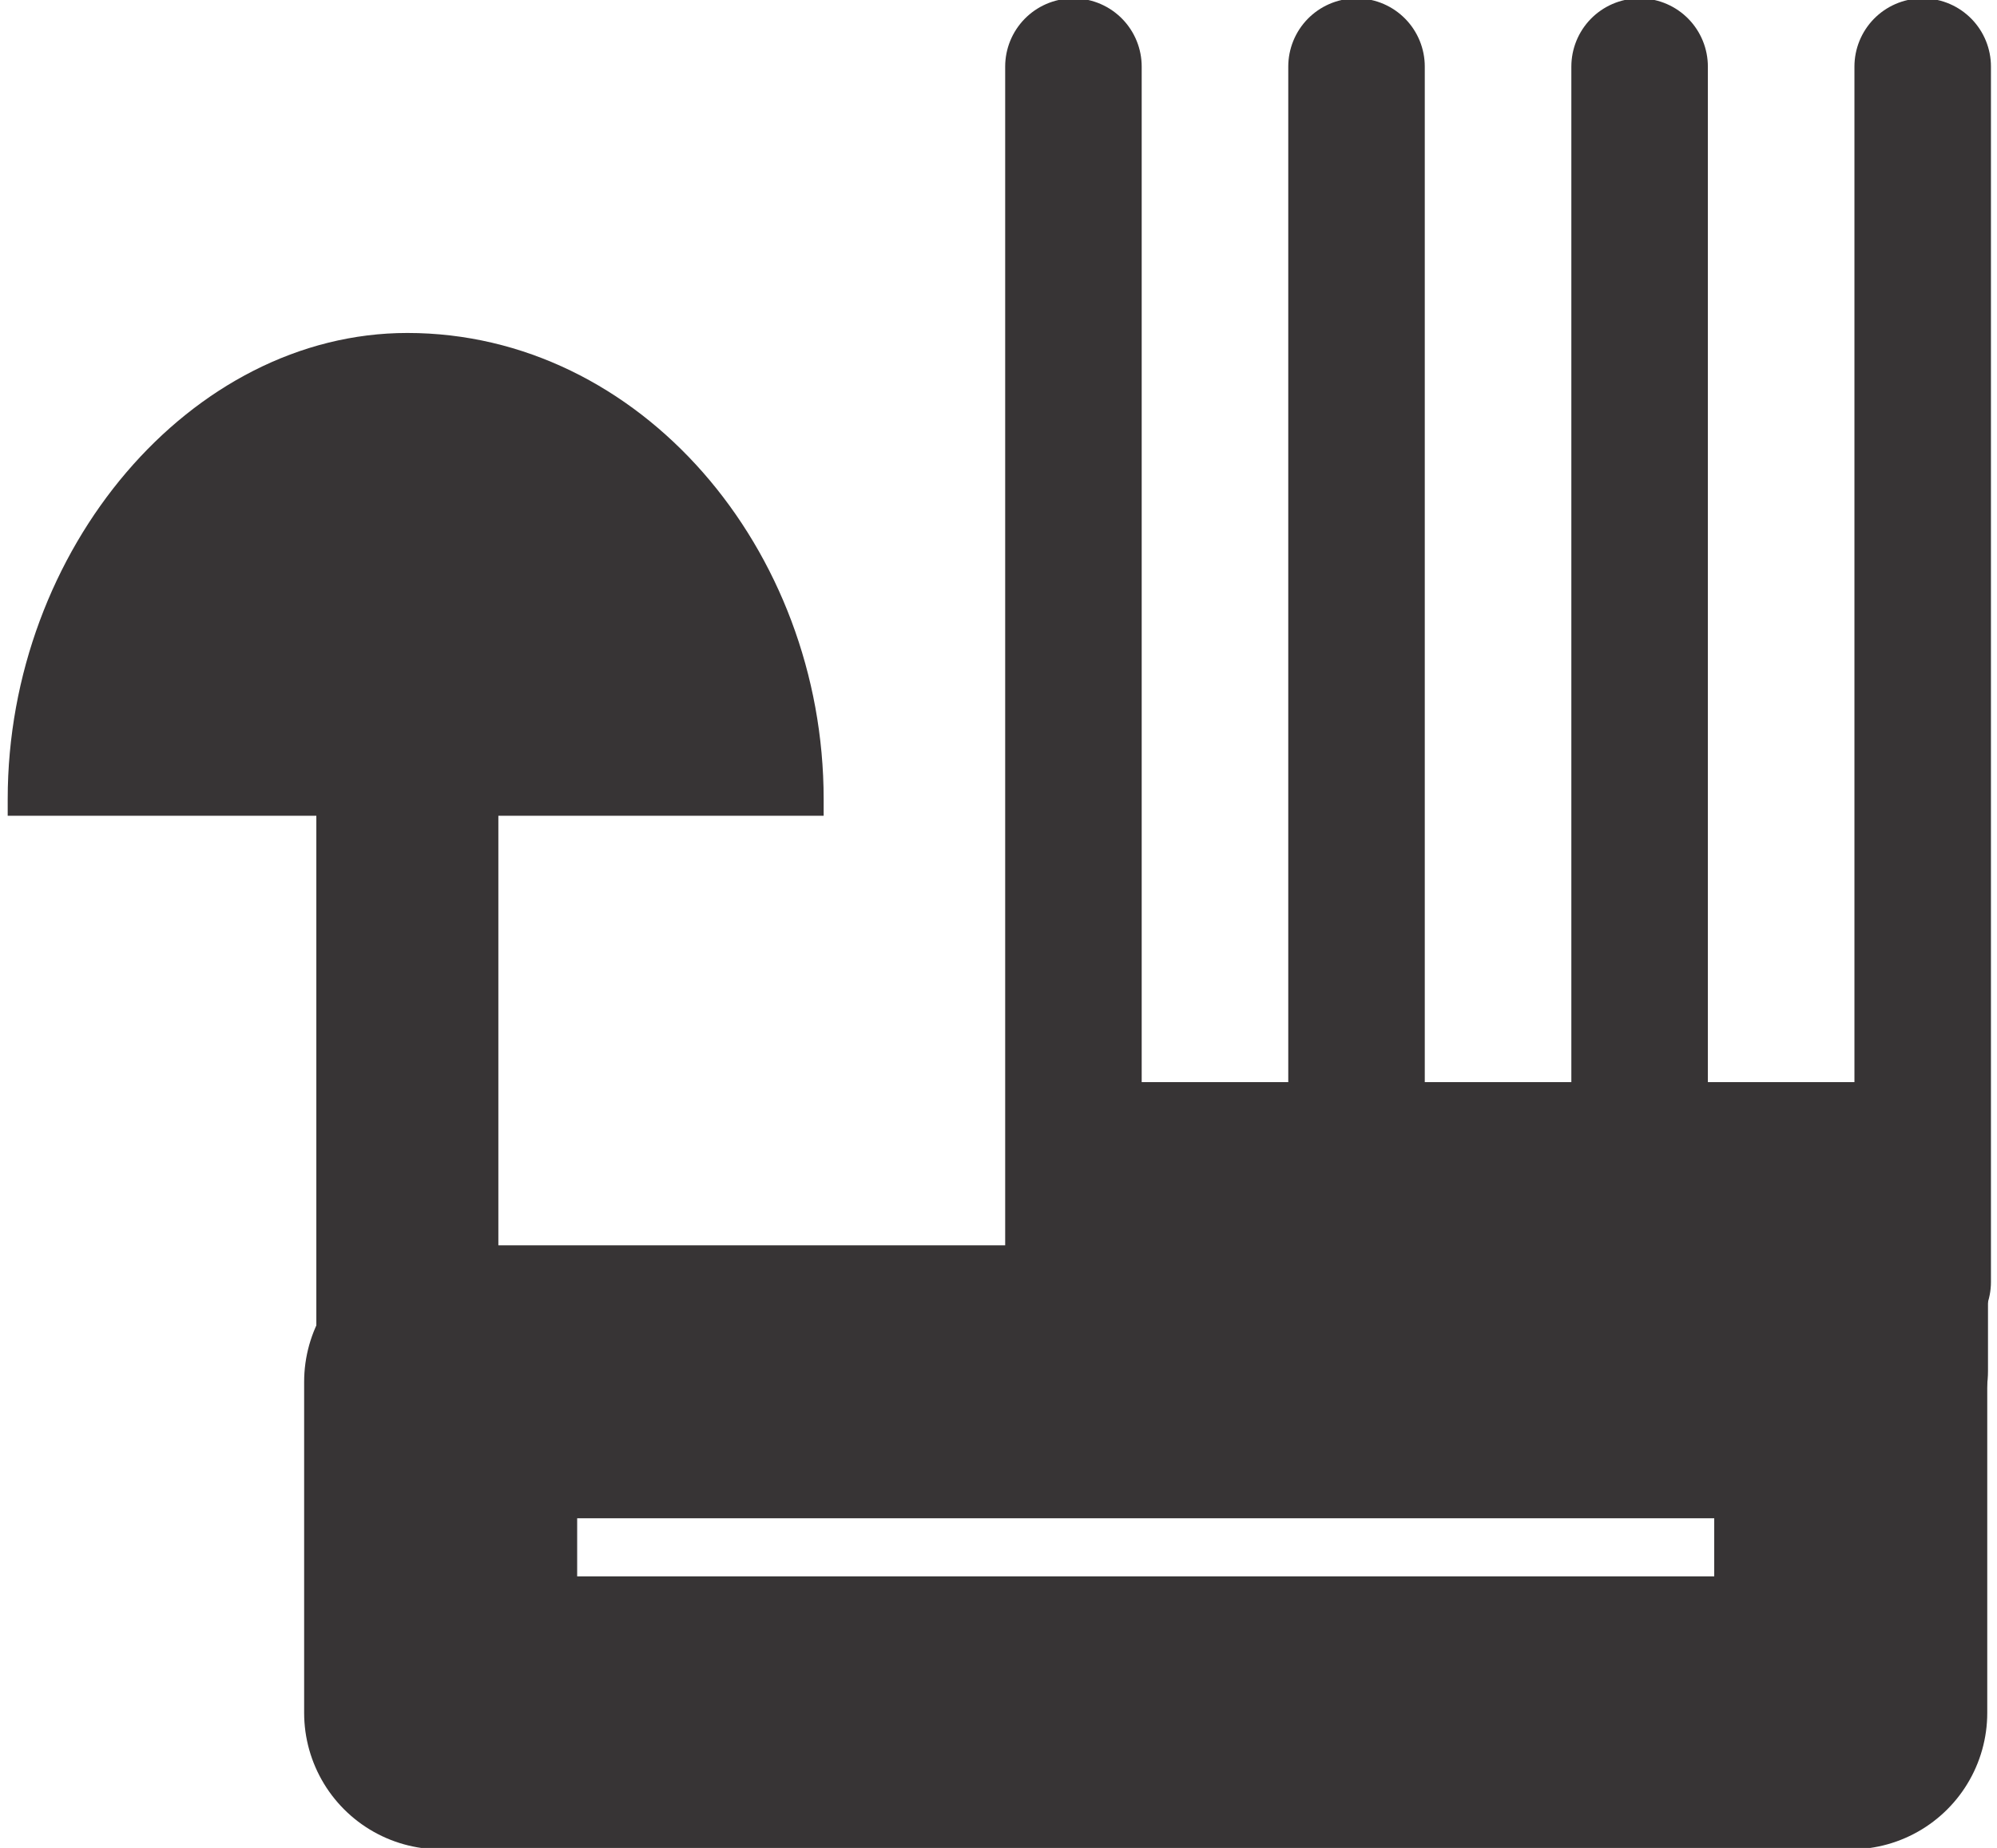
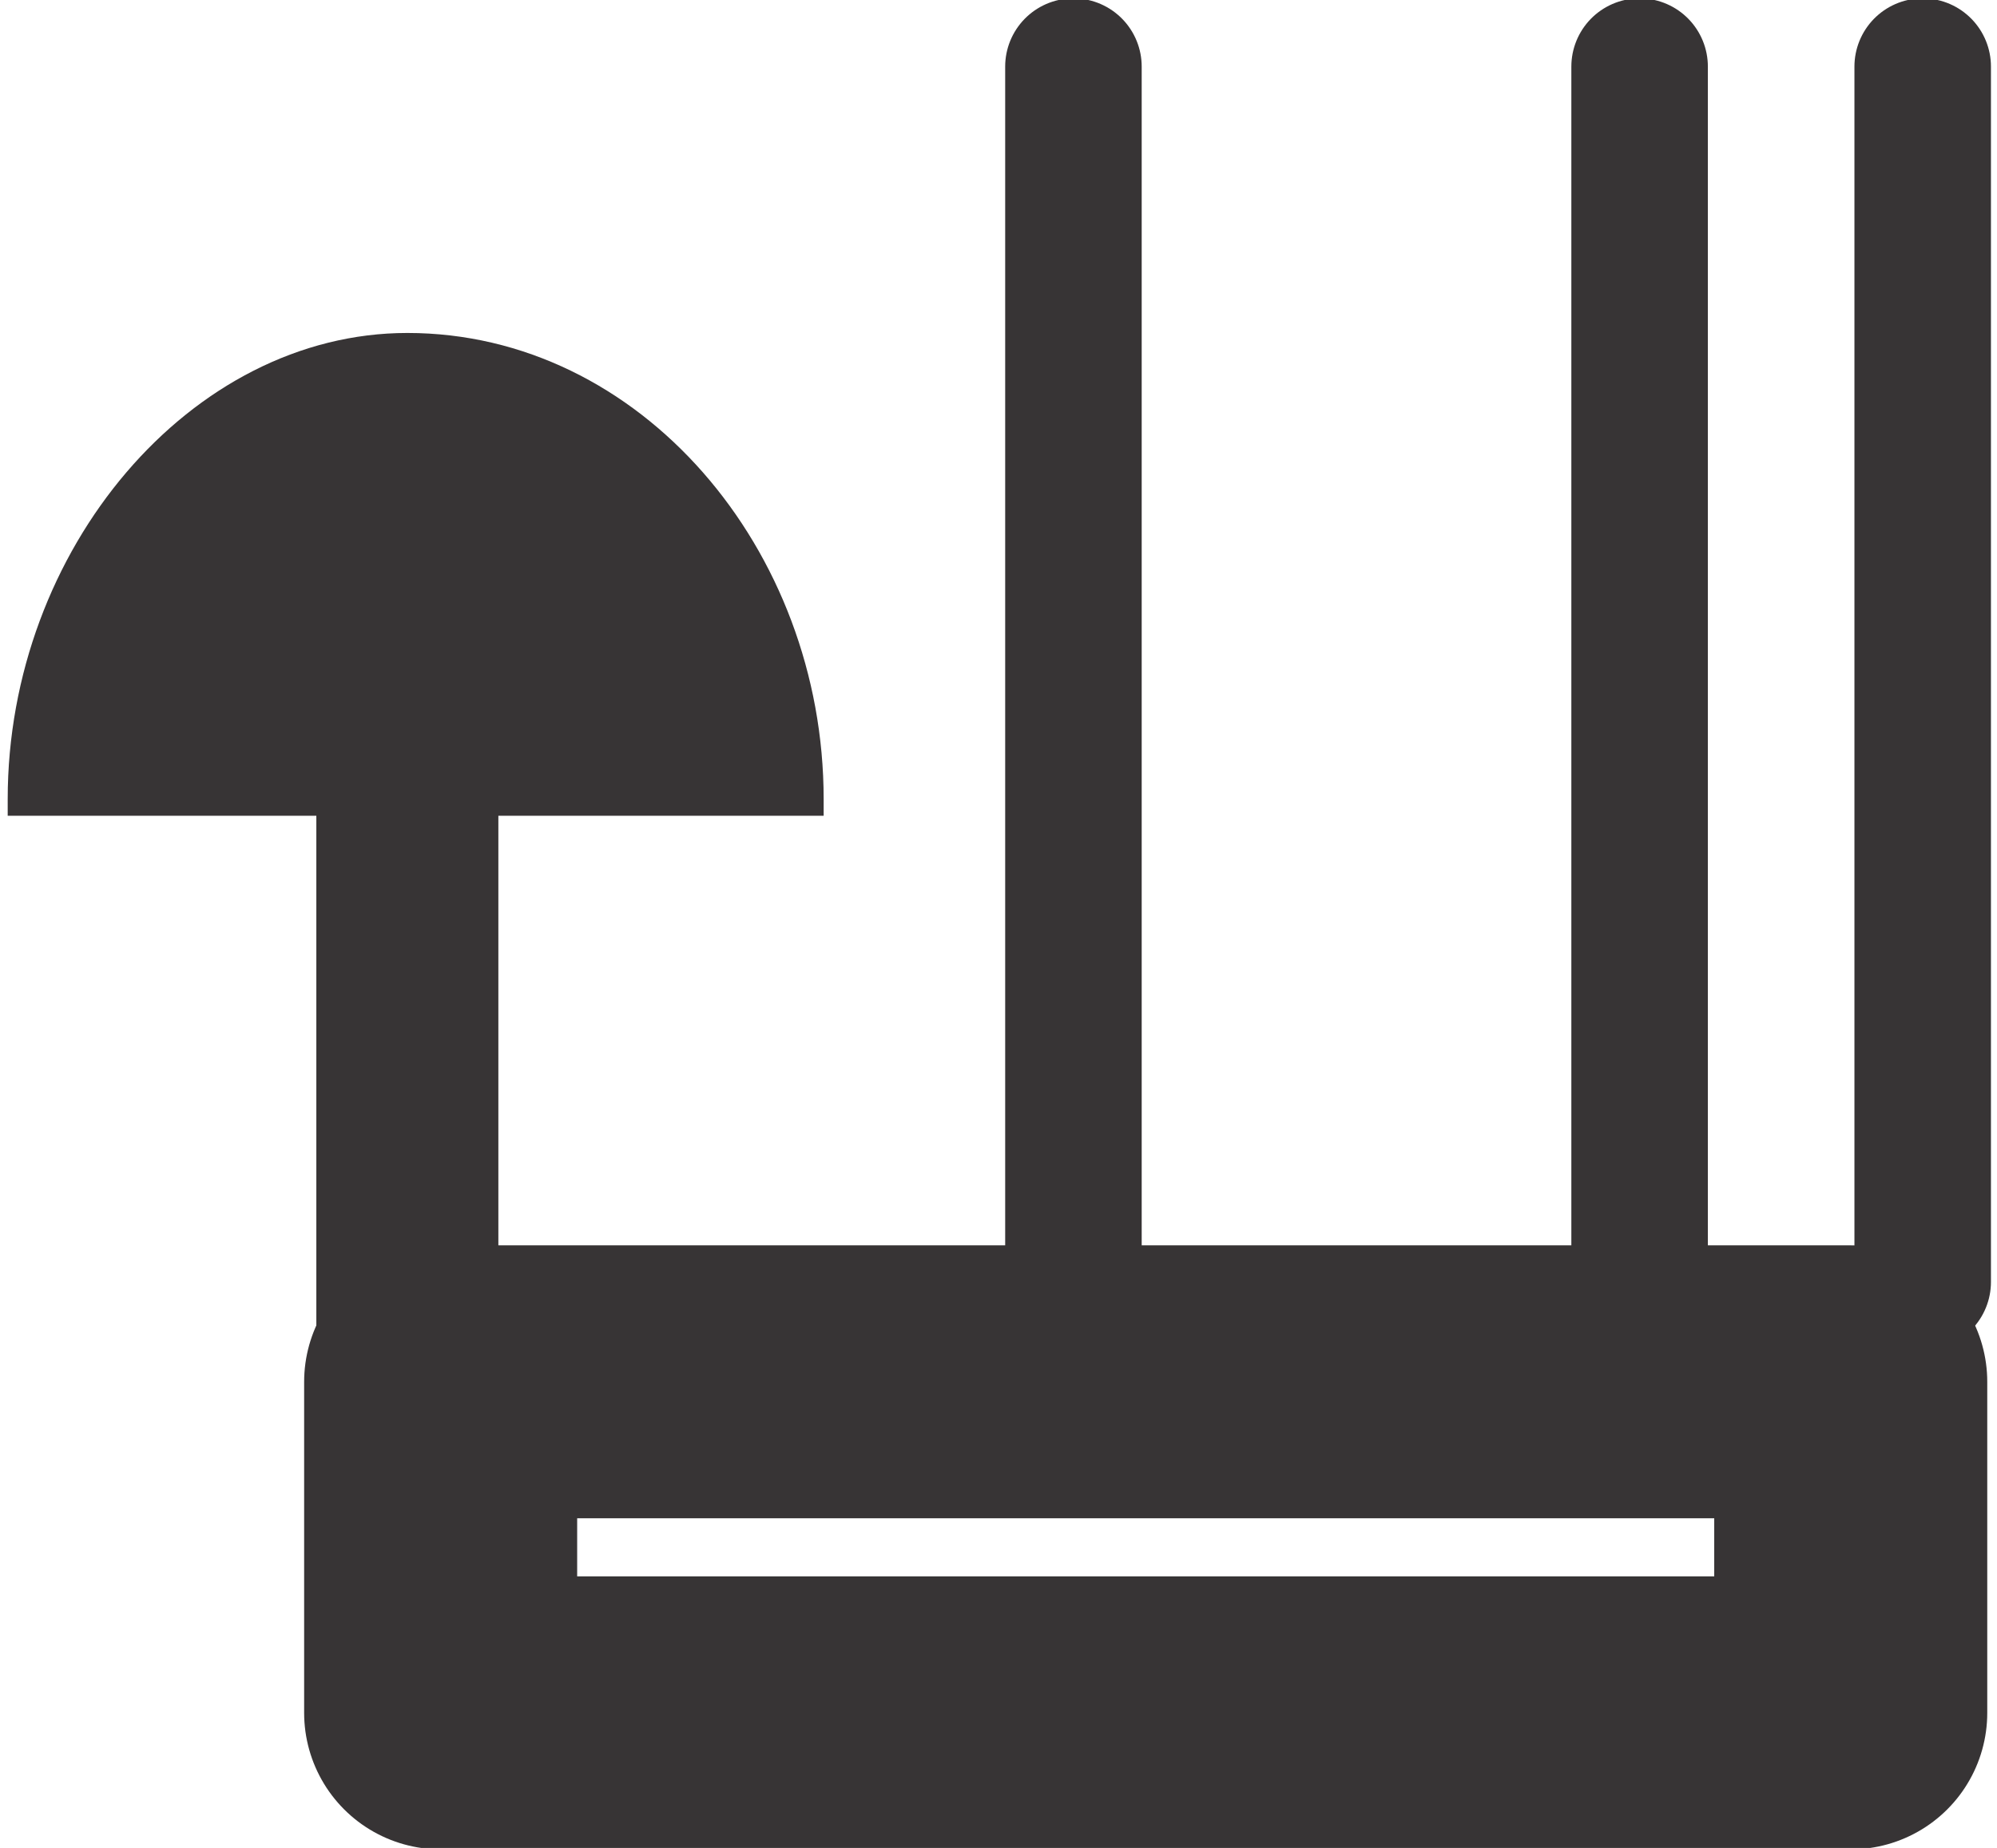
<svg xmlns="http://www.w3.org/2000/svg" xml:space="preserve" width="0.43in" height="0.398in" version="1.1" style="shape-rendering:geometricPrecision; text-rendering:geometricPrecision; image-rendering:optimizeQuality; fill-rule:evenodd; clip-rule:evenodd" viewBox="0 0 119 111">
  <defs>
    <style type="text/css">
   
    .str2 {stroke:#373435;stroke-width:10.931;stroke-linecap:round}
    .str0 {stroke:#373435;stroke-width:8.198;stroke-linecap:round}
    .str1 {stroke:#373435;stroke-width:16.396;stroke-linecap:round;stroke-linejoin:round}
    .fil0 {fill:none}
    .fil1 {fill:#373435}
   
  </style>
  </defs>
  <g id="Layer_x0020_1">
    <line class="fil0 str0" x1="64" y1="4" x2="64" y2="77" />
-     <line class="fil0 str0" x1="81" y1="4" x2="81" y2="77" />
    <line class="fil0 str0" x1="98" y1="4" x2="98" y2="77" />
    <line class="fil0 str0" x1="115" y1="4" x2="115" y2="77" />
    <rect class="fil0 str1" x="26" y="83" width="84.679" height="19.885" />
    <line class="fil0 str2" x1="24" y1="41" x2="24" y2="104" />
    <path class="fil1" d="M24 20c14,0 25,13 25,28 0,0 0,1 0,1l-49 0c0,0 0,-1 0,-1 0,-15 11,-28 24,-28z" />
-     <rect class="fil1" x="61" y="65" width="57.921" height="22.354" rx="4" ry="5" />
  </g>
</svg>